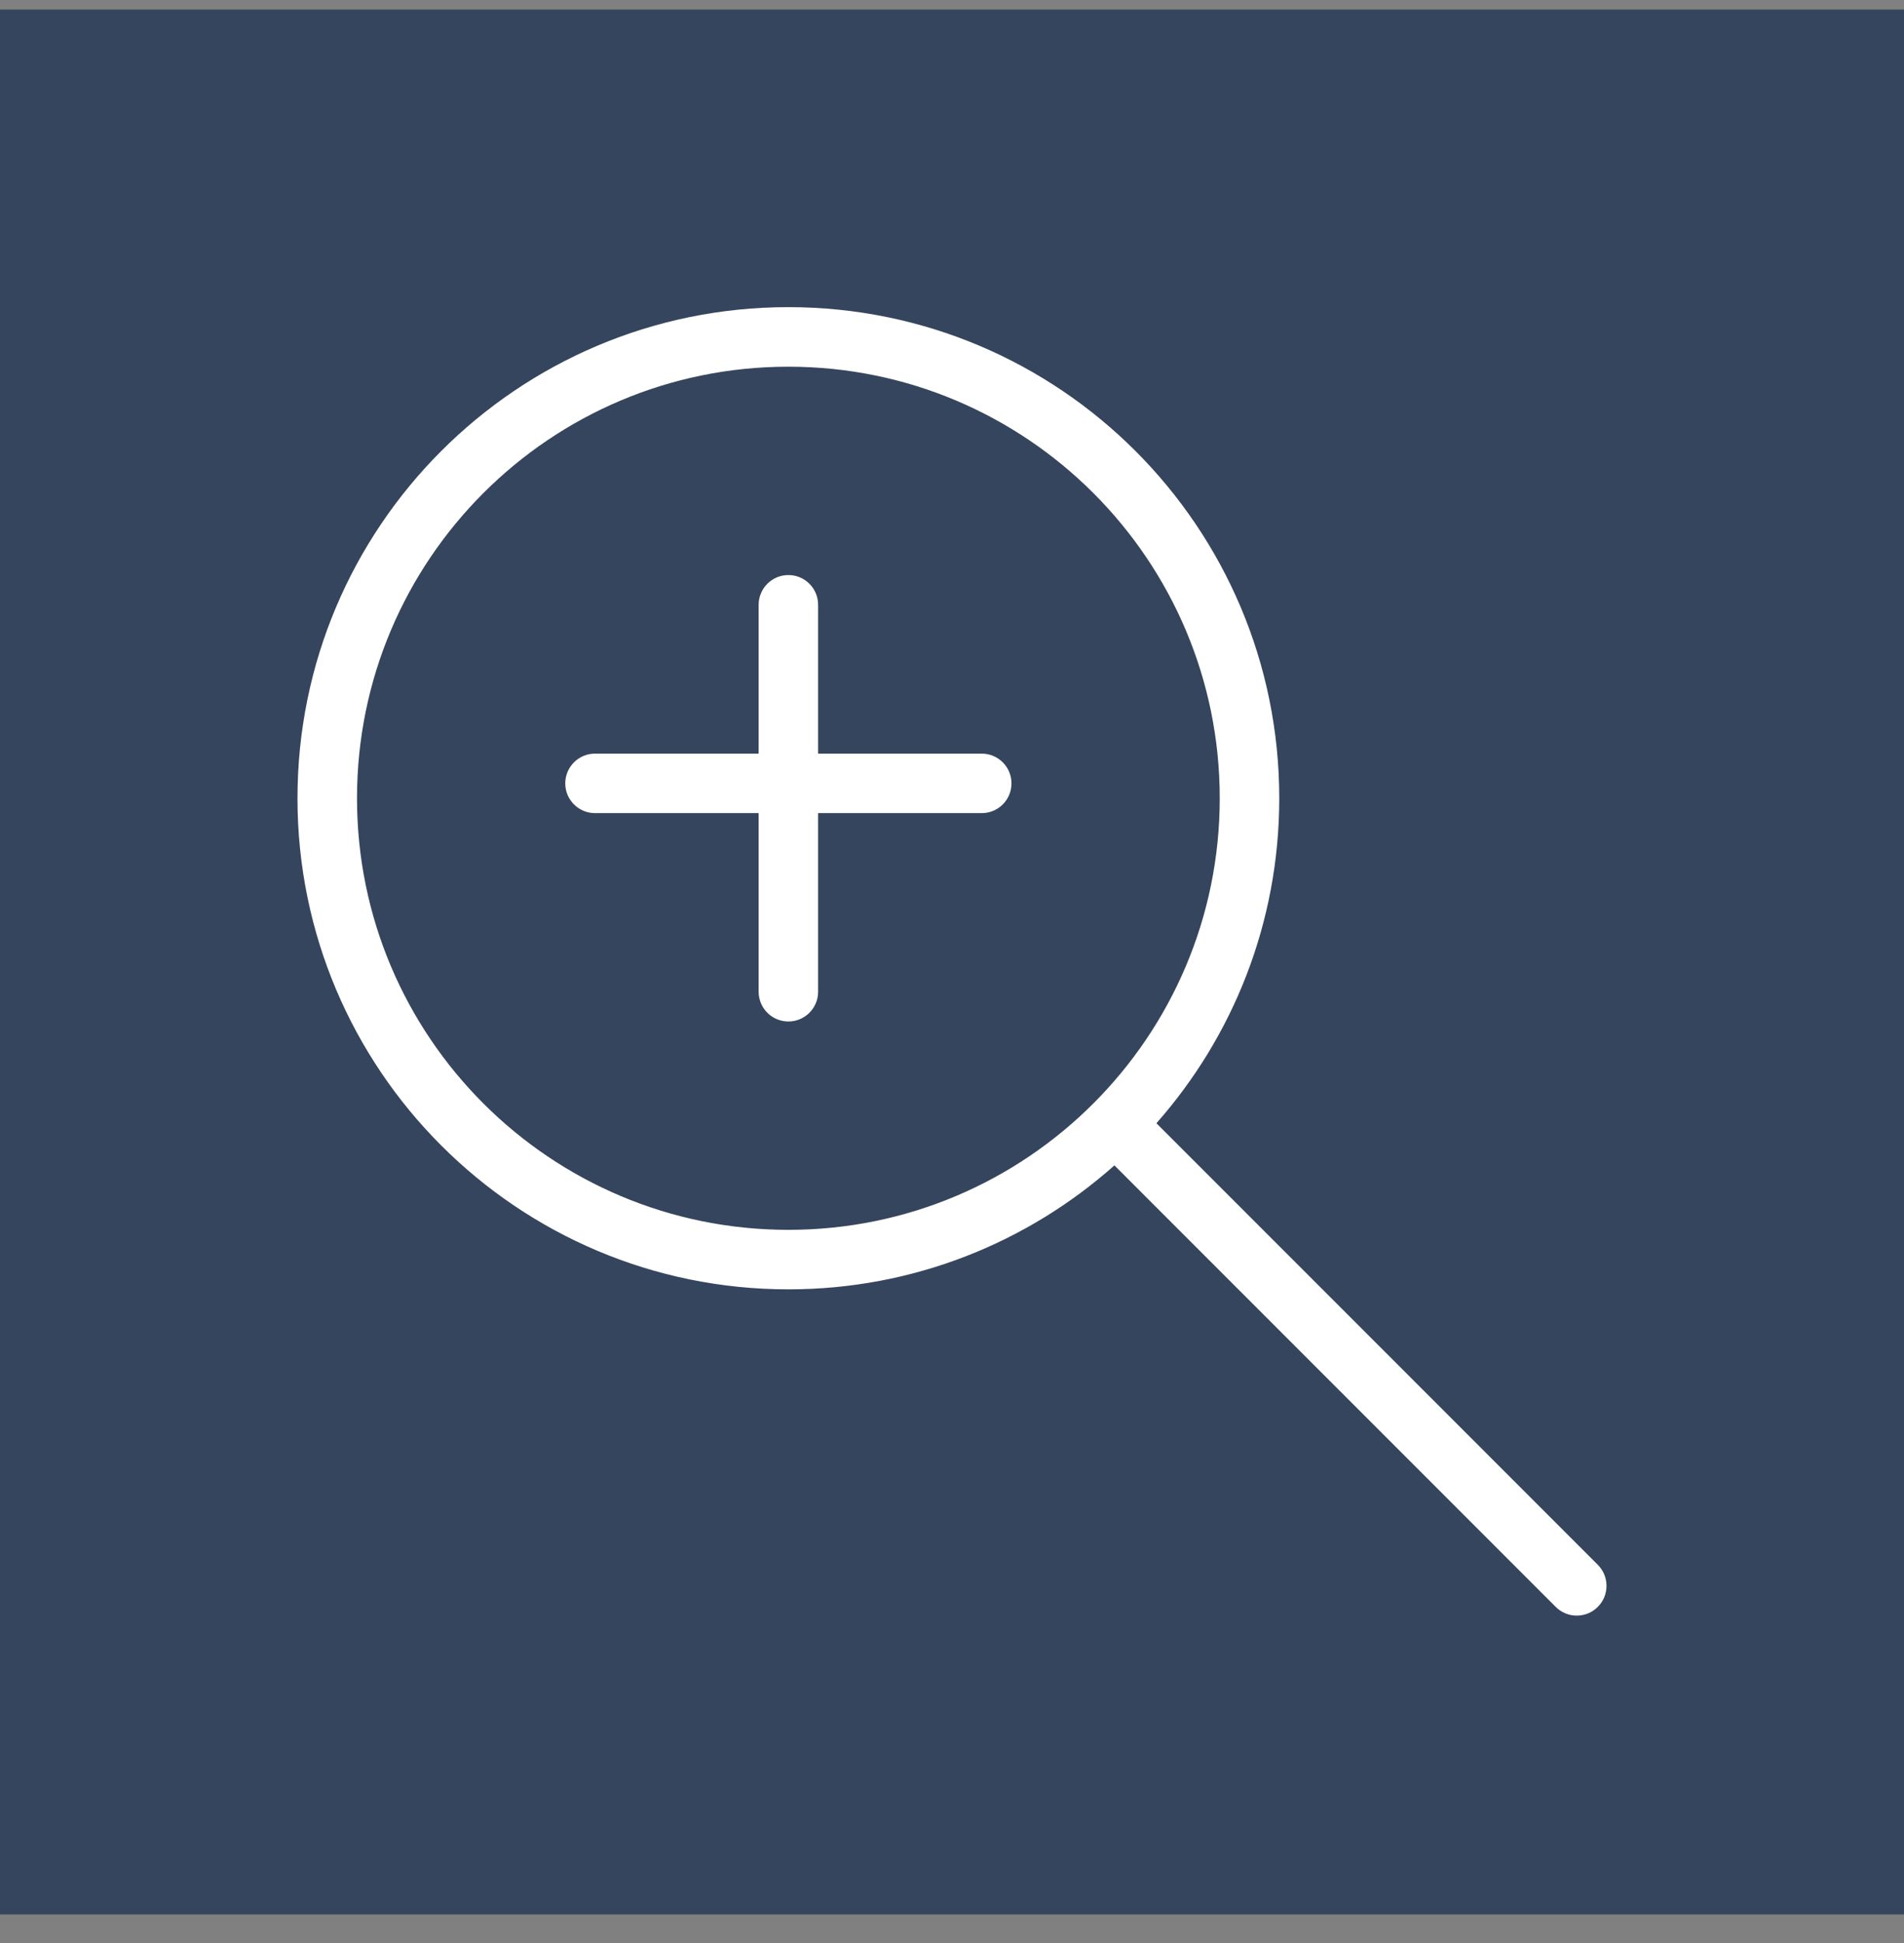
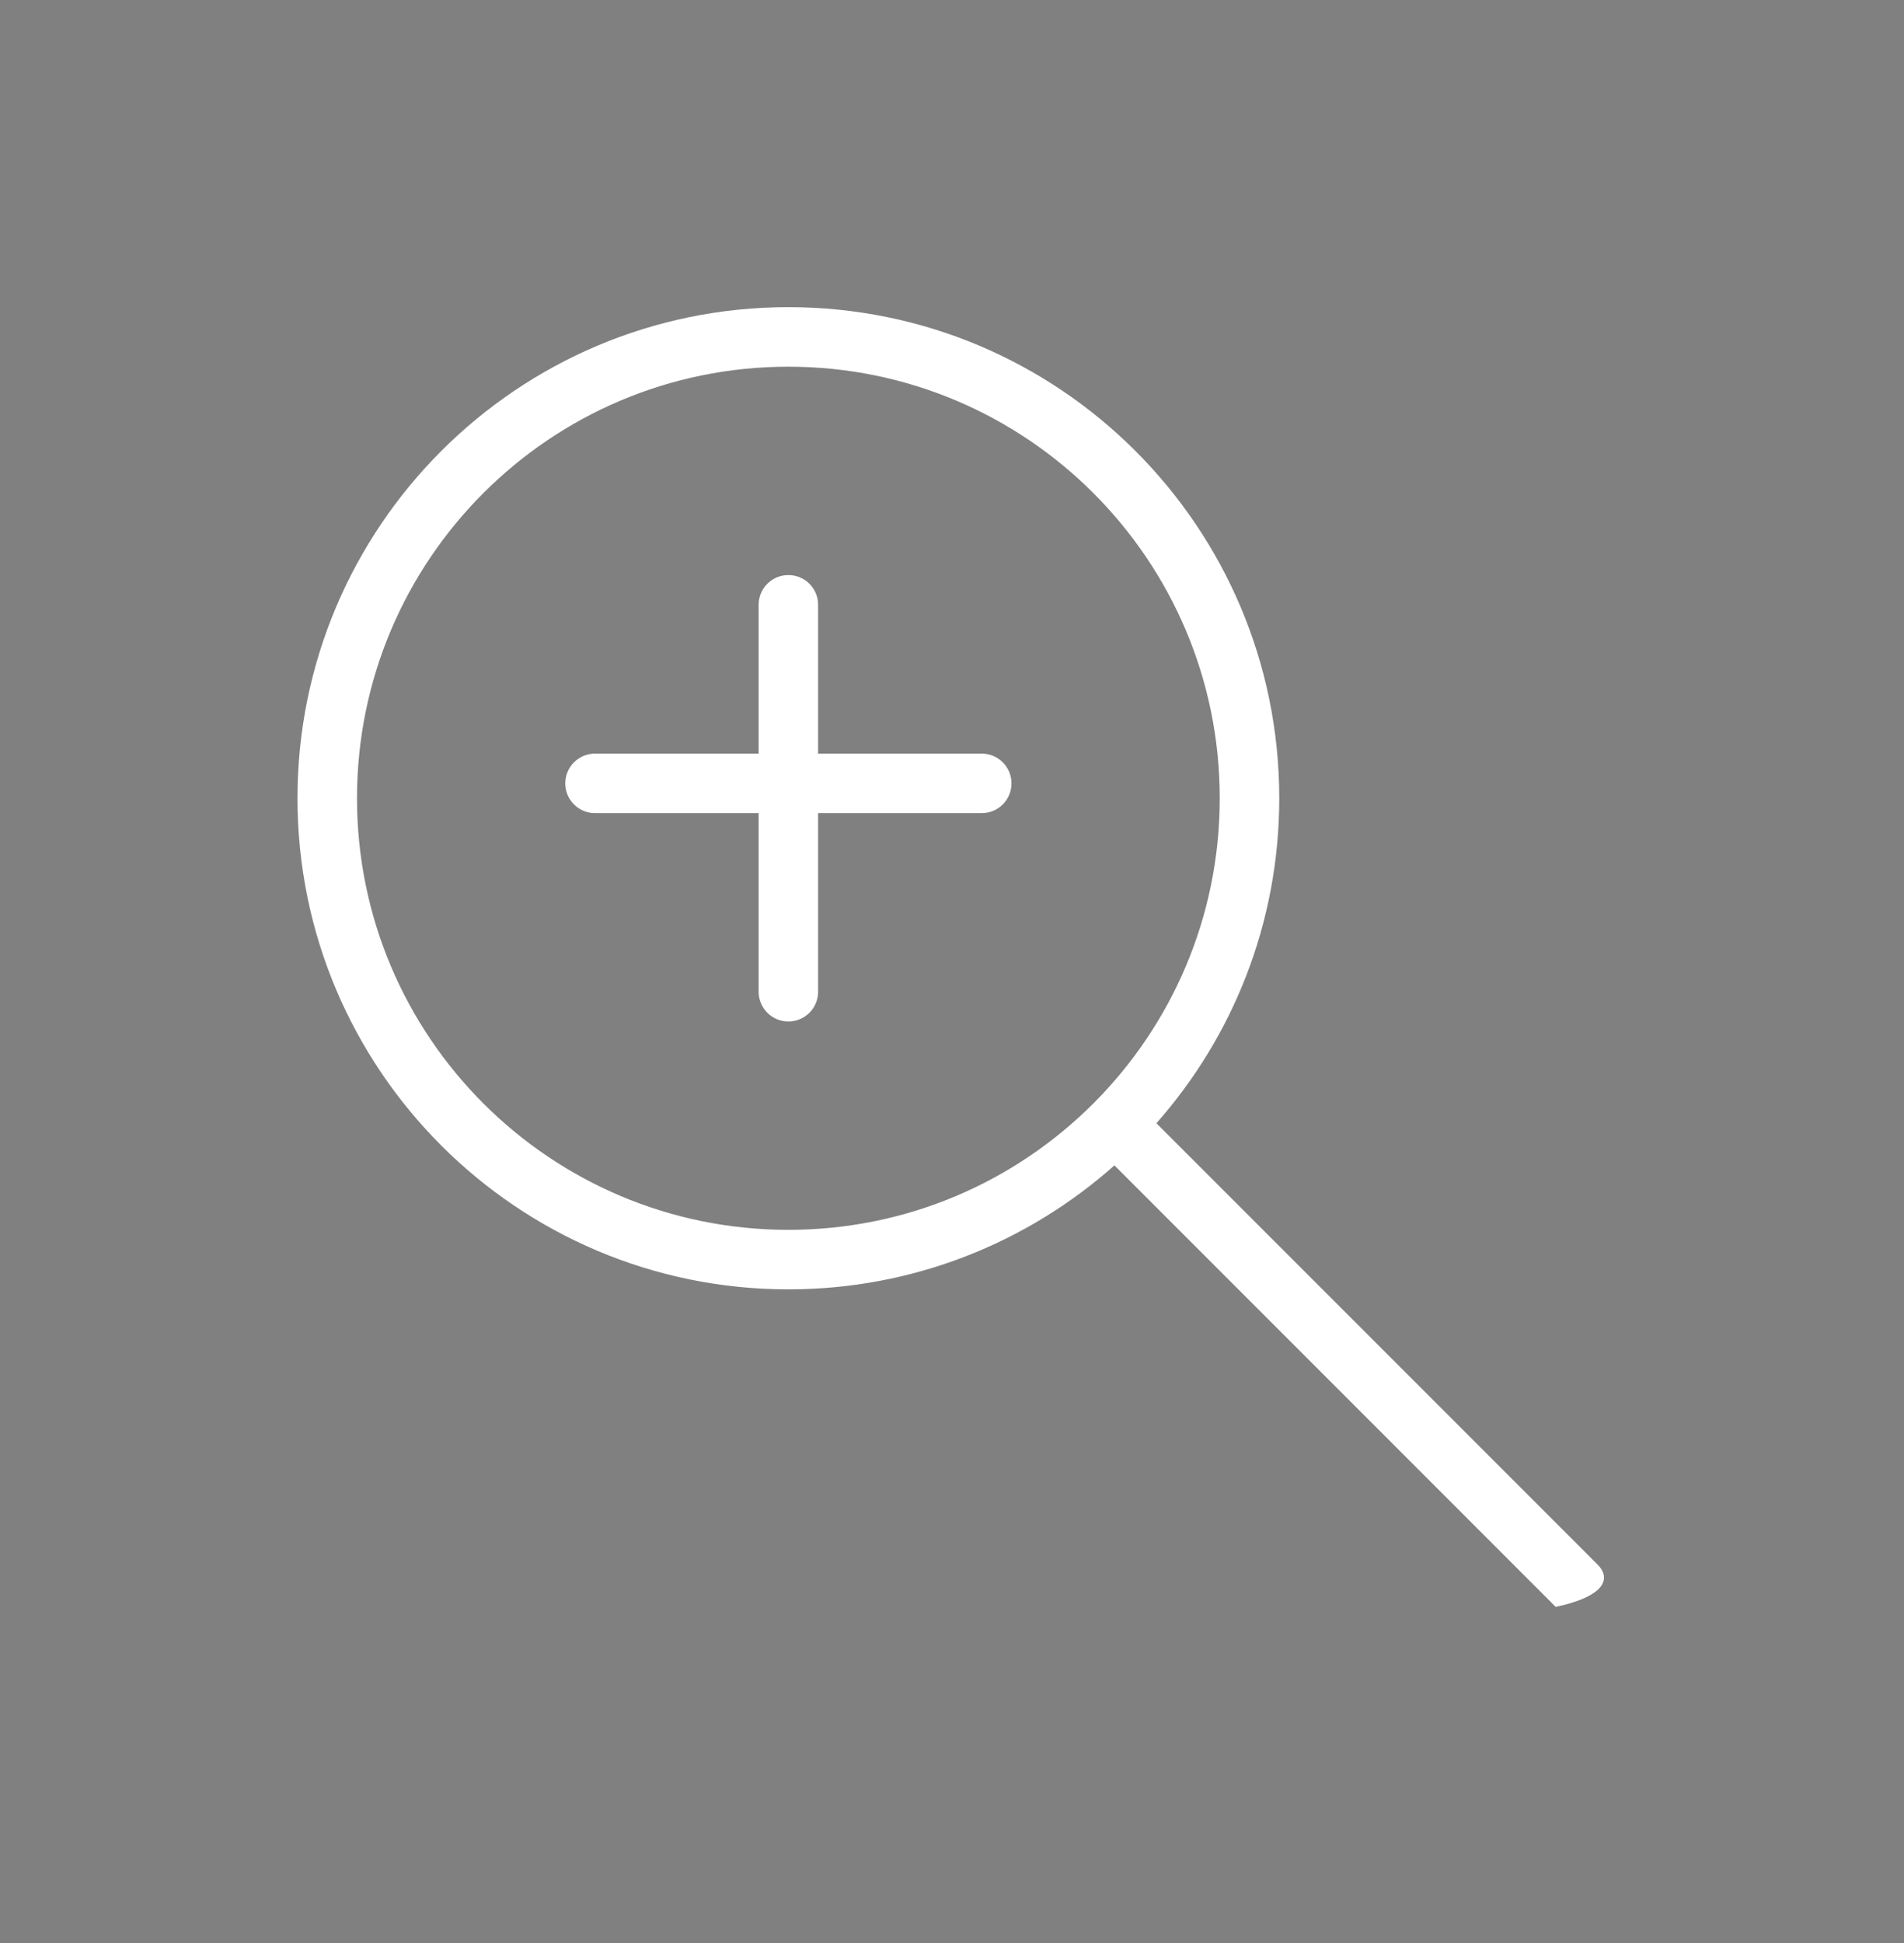
<svg xmlns="http://www.w3.org/2000/svg" width="50" height="51" viewBox="0 0 50 51" fill="none">
  <rect x="0" y="0" width="50" height="51" fill="#808080" stroke="none" />
-   <rect width="50" height="50" transform="translate(0 0.25)" fill="#35455D" />
-   <path fill-rule="evenodd" clip-rule="evenodd" d="M9.375 20.953C9.375 14.697 14.447 9.625 20.703 9.625C26.959 9.625 32.031 14.697 32.031 20.953C32.031 27.209 26.959 32.281 20.703 32.281C14.447 32.281 9.375 27.209 9.375 20.953ZM20.703 8.062C13.584 8.062 7.812 13.834 7.812 20.953C7.812 28.072 13.584 33.843 20.703 33.843C23.989 33.843 26.988 32.614 29.265 30.589L40.854 42.178C41.159 42.483 41.654 42.483 41.959 42.178C42.264 41.873 42.264 41.378 41.959 41.073L30.368 29.483C32.376 27.21 33.594 24.224 33.594 20.953C33.594 13.834 27.822 8.062 20.703 8.062ZM15.625 19.781C15.194 19.781 14.844 20.131 14.844 20.562C14.844 20.994 15.194 21.343 15.625 21.343H19.922V26.031C19.922 26.462 20.272 26.812 20.703 26.812C21.135 26.812 21.484 26.462 21.484 26.031V21.343H25.781C26.213 21.343 26.562 20.994 26.562 20.562C26.562 20.131 26.213 19.781 25.781 19.781H21.484V15.875C21.484 15.443 21.135 15.094 20.703 15.094C20.272 15.094 19.922 15.443 19.922 15.875V19.781H15.625Z" fill="white" />
+   <path fill-rule="evenodd" clip-rule="evenodd" d="M9.375 20.953C9.375 14.697 14.447 9.625 20.703 9.625C26.959 9.625 32.031 14.697 32.031 20.953C32.031 27.209 26.959 32.281 20.703 32.281C14.447 32.281 9.375 27.209 9.375 20.953ZM20.703 8.062C13.584 8.062 7.812 13.834 7.812 20.953C7.812 28.072 13.584 33.843 20.703 33.843C23.989 33.843 26.988 32.614 29.265 30.589L40.854 42.178C42.264 41.873 42.264 41.378 41.959 41.073L30.368 29.483C32.376 27.21 33.594 24.224 33.594 20.953C33.594 13.834 27.822 8.062 20.703 8.062ZM15.625 19.781C15.194 19.781 14.844 20.131 14.844 20.562C14.844 20.994 15.194 21.343 15.625 21.343H19.922V26.031C19.922 26.462 20.272 26.812 20.703 26.812C21.135 26.812 21.484 26.462 21.484 26.031V21.343H25.781C26.213 21.343 26.562 20.994 26.562 20.562C26.562 20.131 26.213 19.781 25.781 19.781H21.484V15.875C21.484 15.443 21.135 15.094 20.703 15.094C20.272 15.094 19.922 15.443 19.922 15.875V19.781H15.625Z" fill="white" />
</svg>